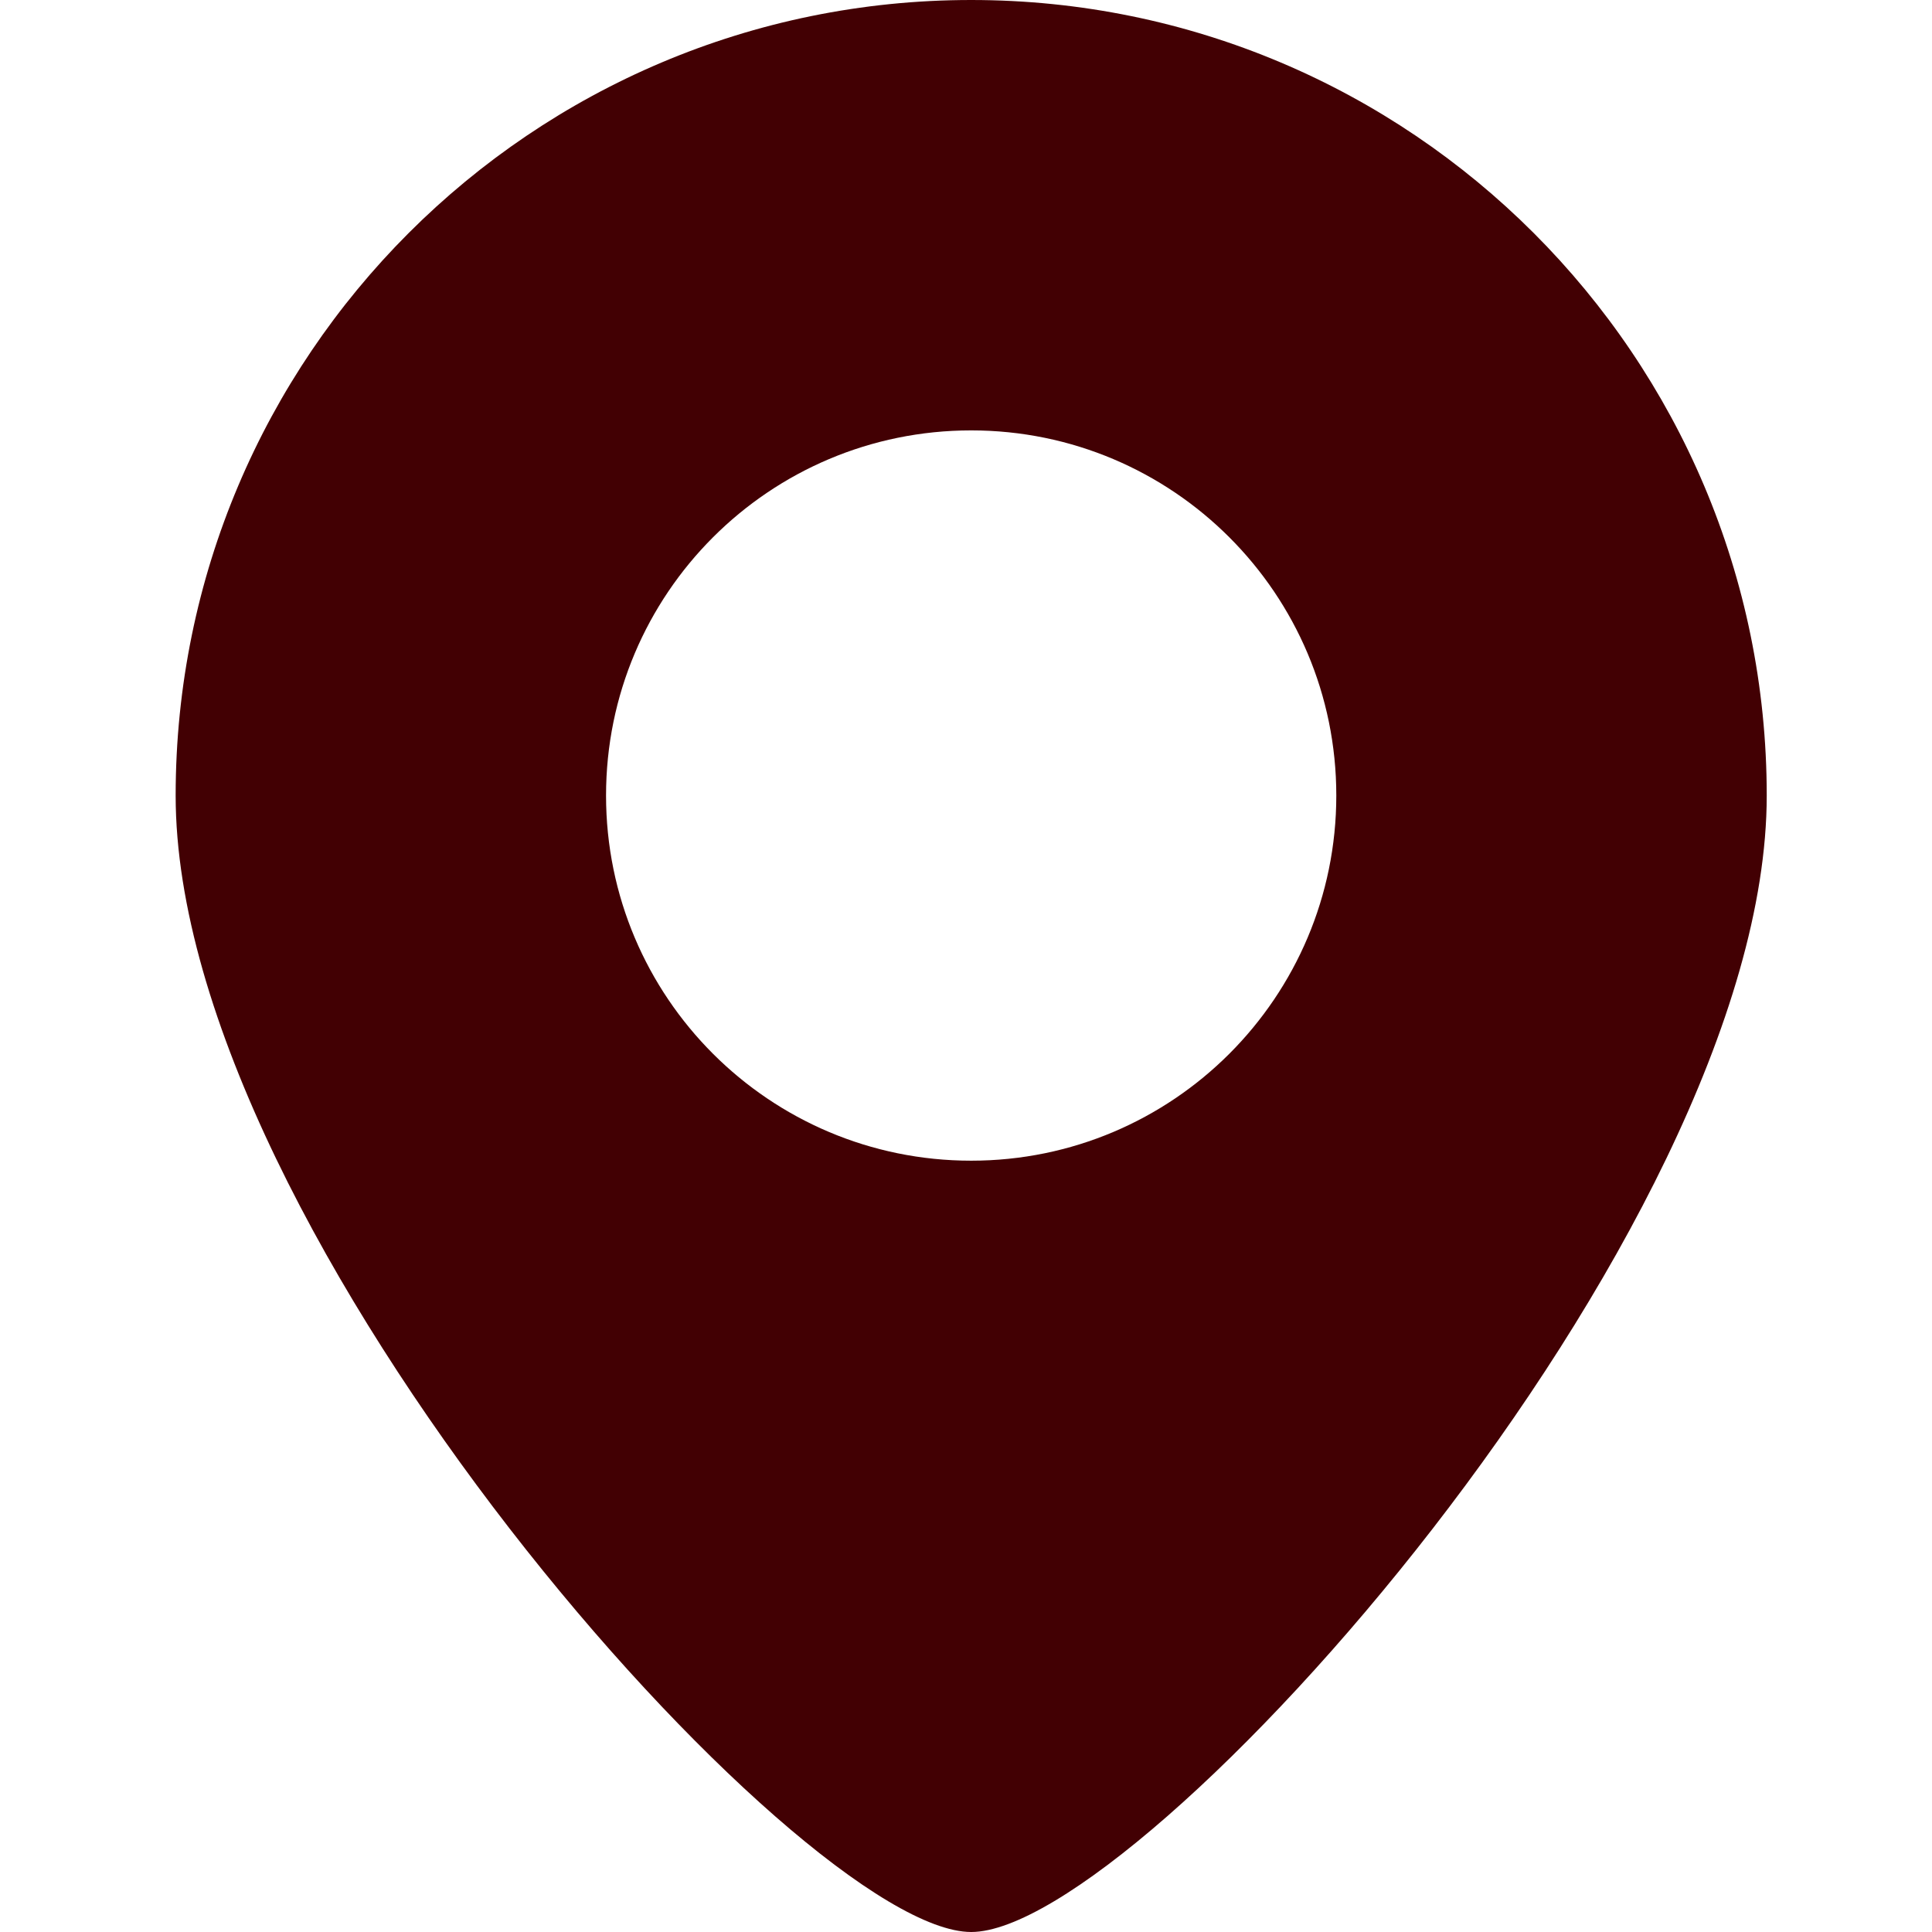
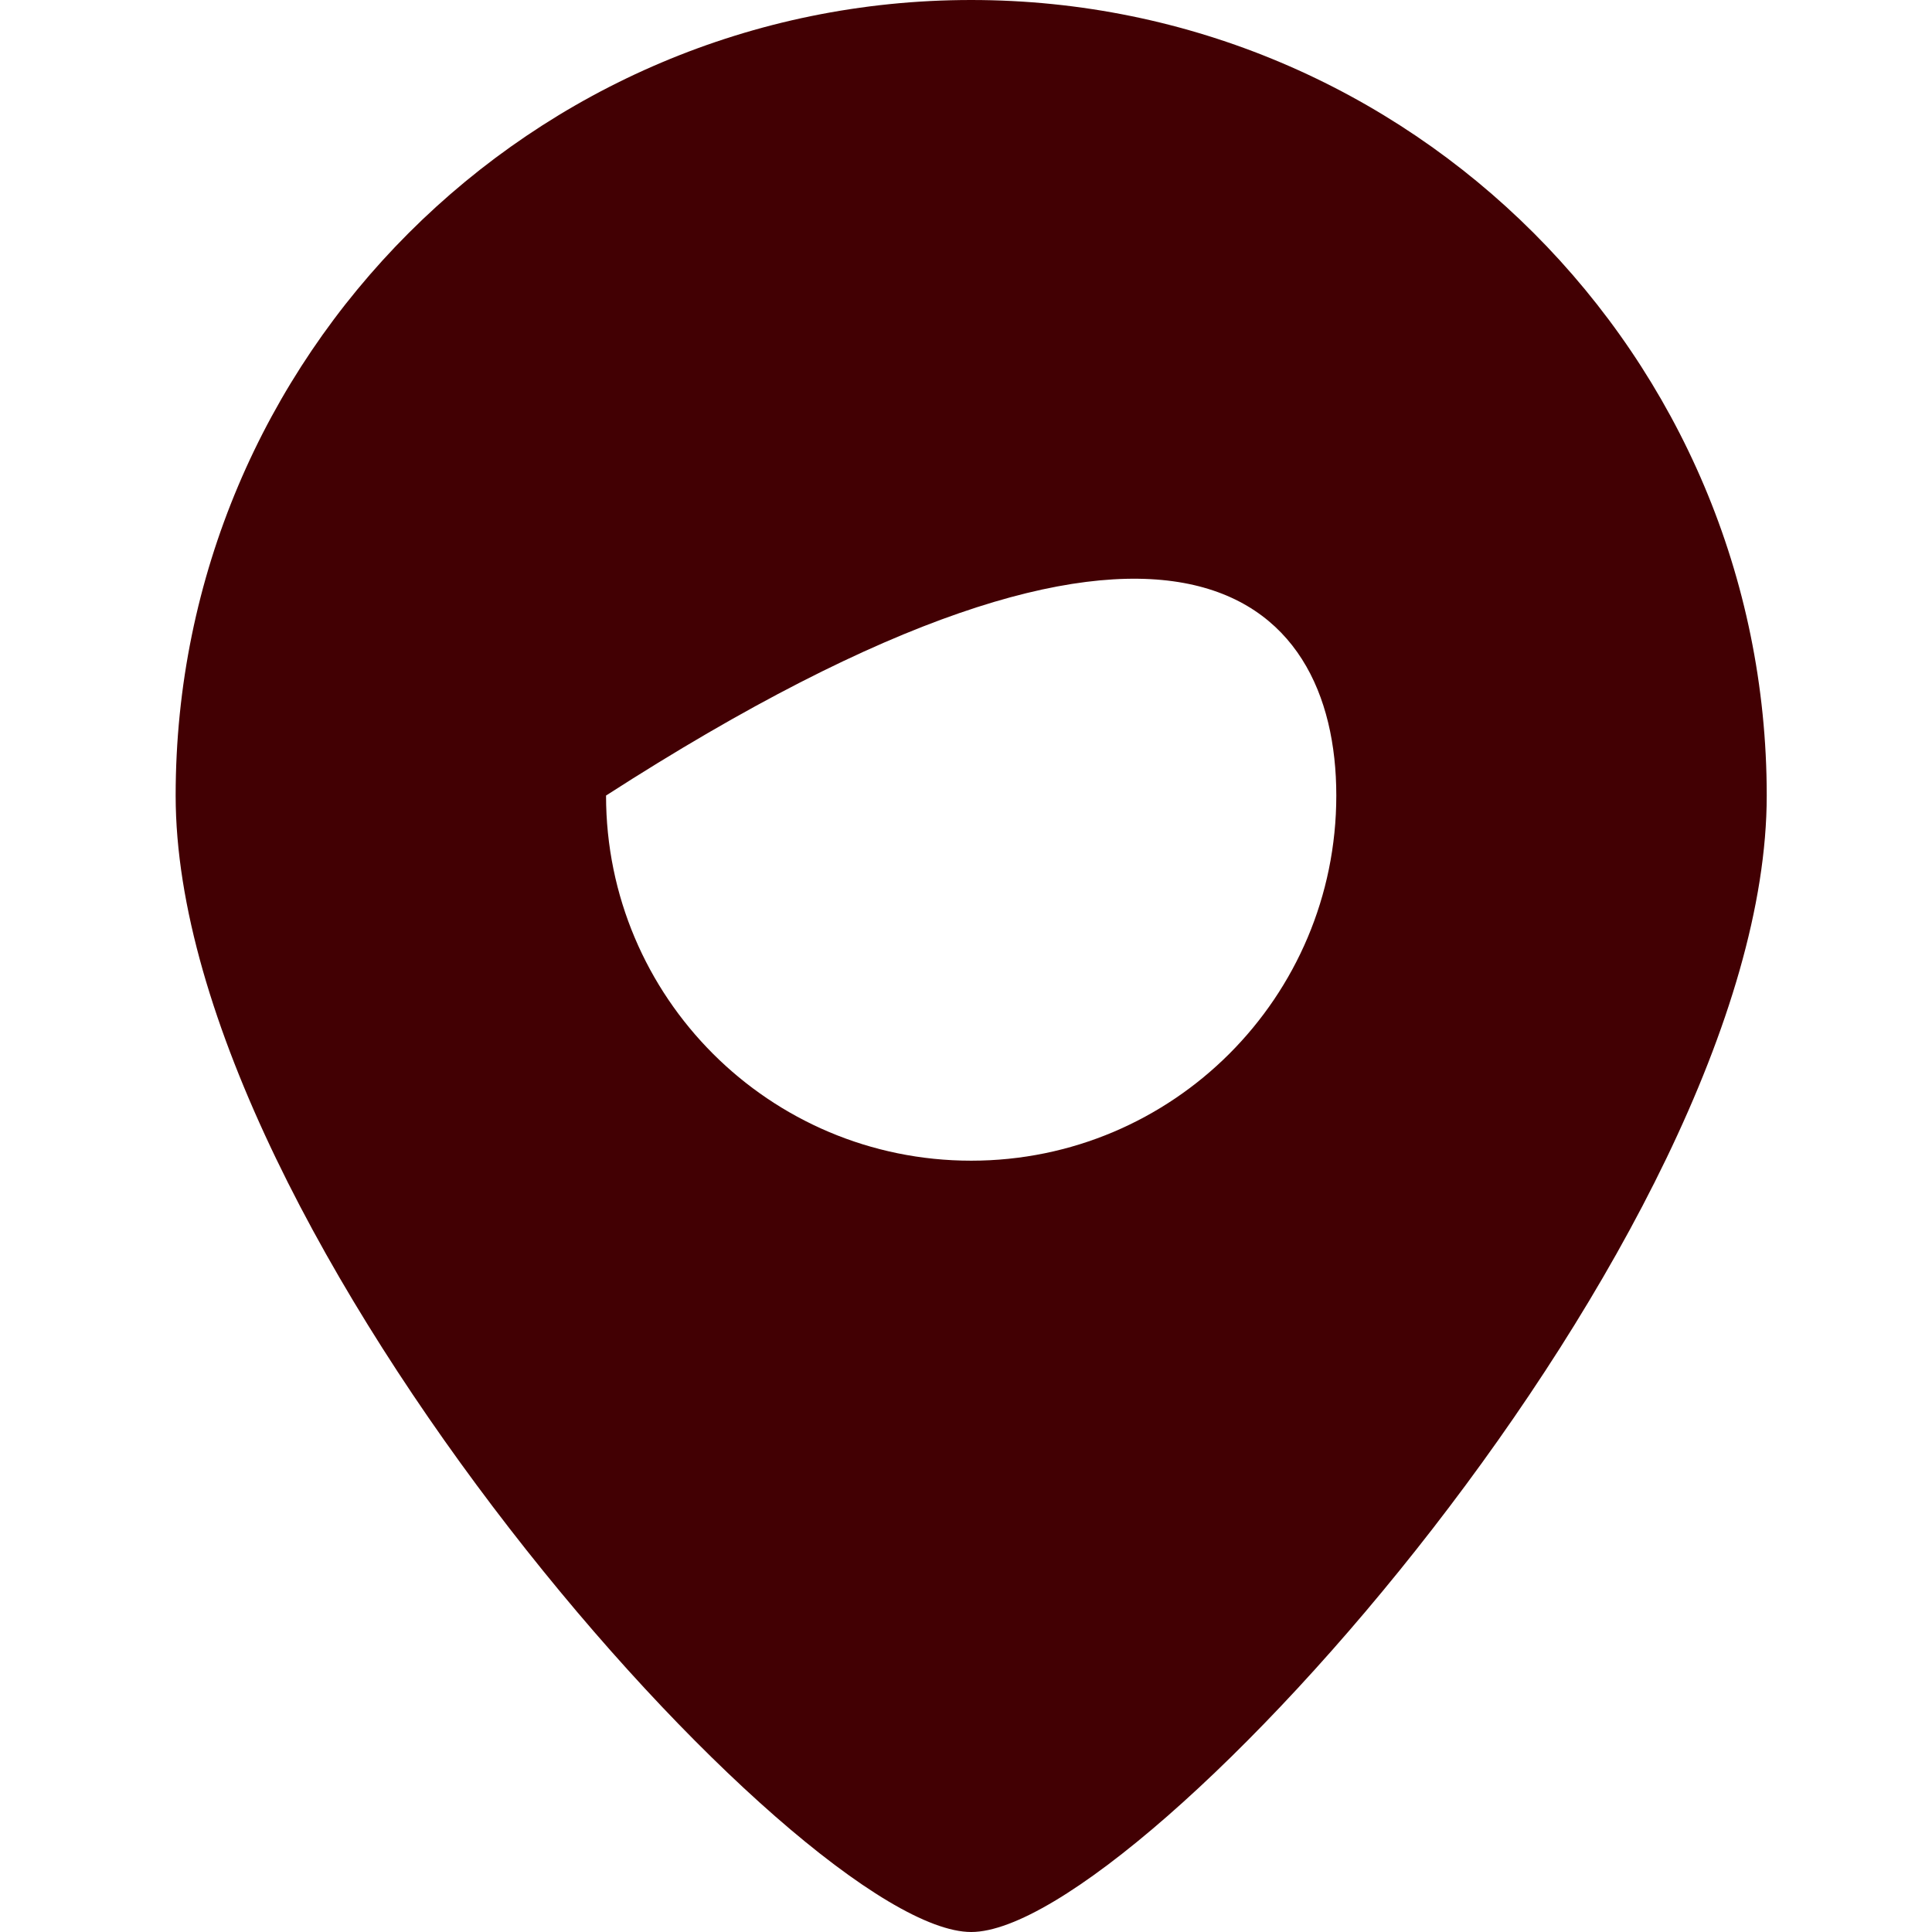
<svg xmlns="http://www.w3.org/2000/svg" width="48" height="48" viewBox="0 0 48 48" fill="none">
-   <path d="M24.129 0C13.213 0 4.364 8.851 4.364 19.765C4.364 30.68 19.898 48 24.129 48C28.358 48 43.894 30.68 43.894 19.765C43.894 8.851 35.045 0 24.129 0ZM24.129 28.837C19.117 28.837 15.057 24.775 15.057 19.765C15.057 14.754 19.117 10.693 24.129 10.693C29.139 10.693 33.2 14.754 33.2 19.765C33.2 24.775 29.139 28.837 24.129 28.837Z" fill="#420003" />
+   <path d="M24.129 0C13.213 0 4.364 8.851 4.364 19.765C4.364 30.68 19.898 48 24.129 48C28.358 48 43.894 30.68 43.894 19.765C43.894 8.851 35.045 0 24.129 0ZM24.129 28.837C19.117 28.837 15.057 24.775 15.057 19.765C29.139 10.693 33.2 14.754 33.2 19.765C33.2 24.775 29.139 28.837 24.129 28.837Z" fill="#420003" />
</svg>